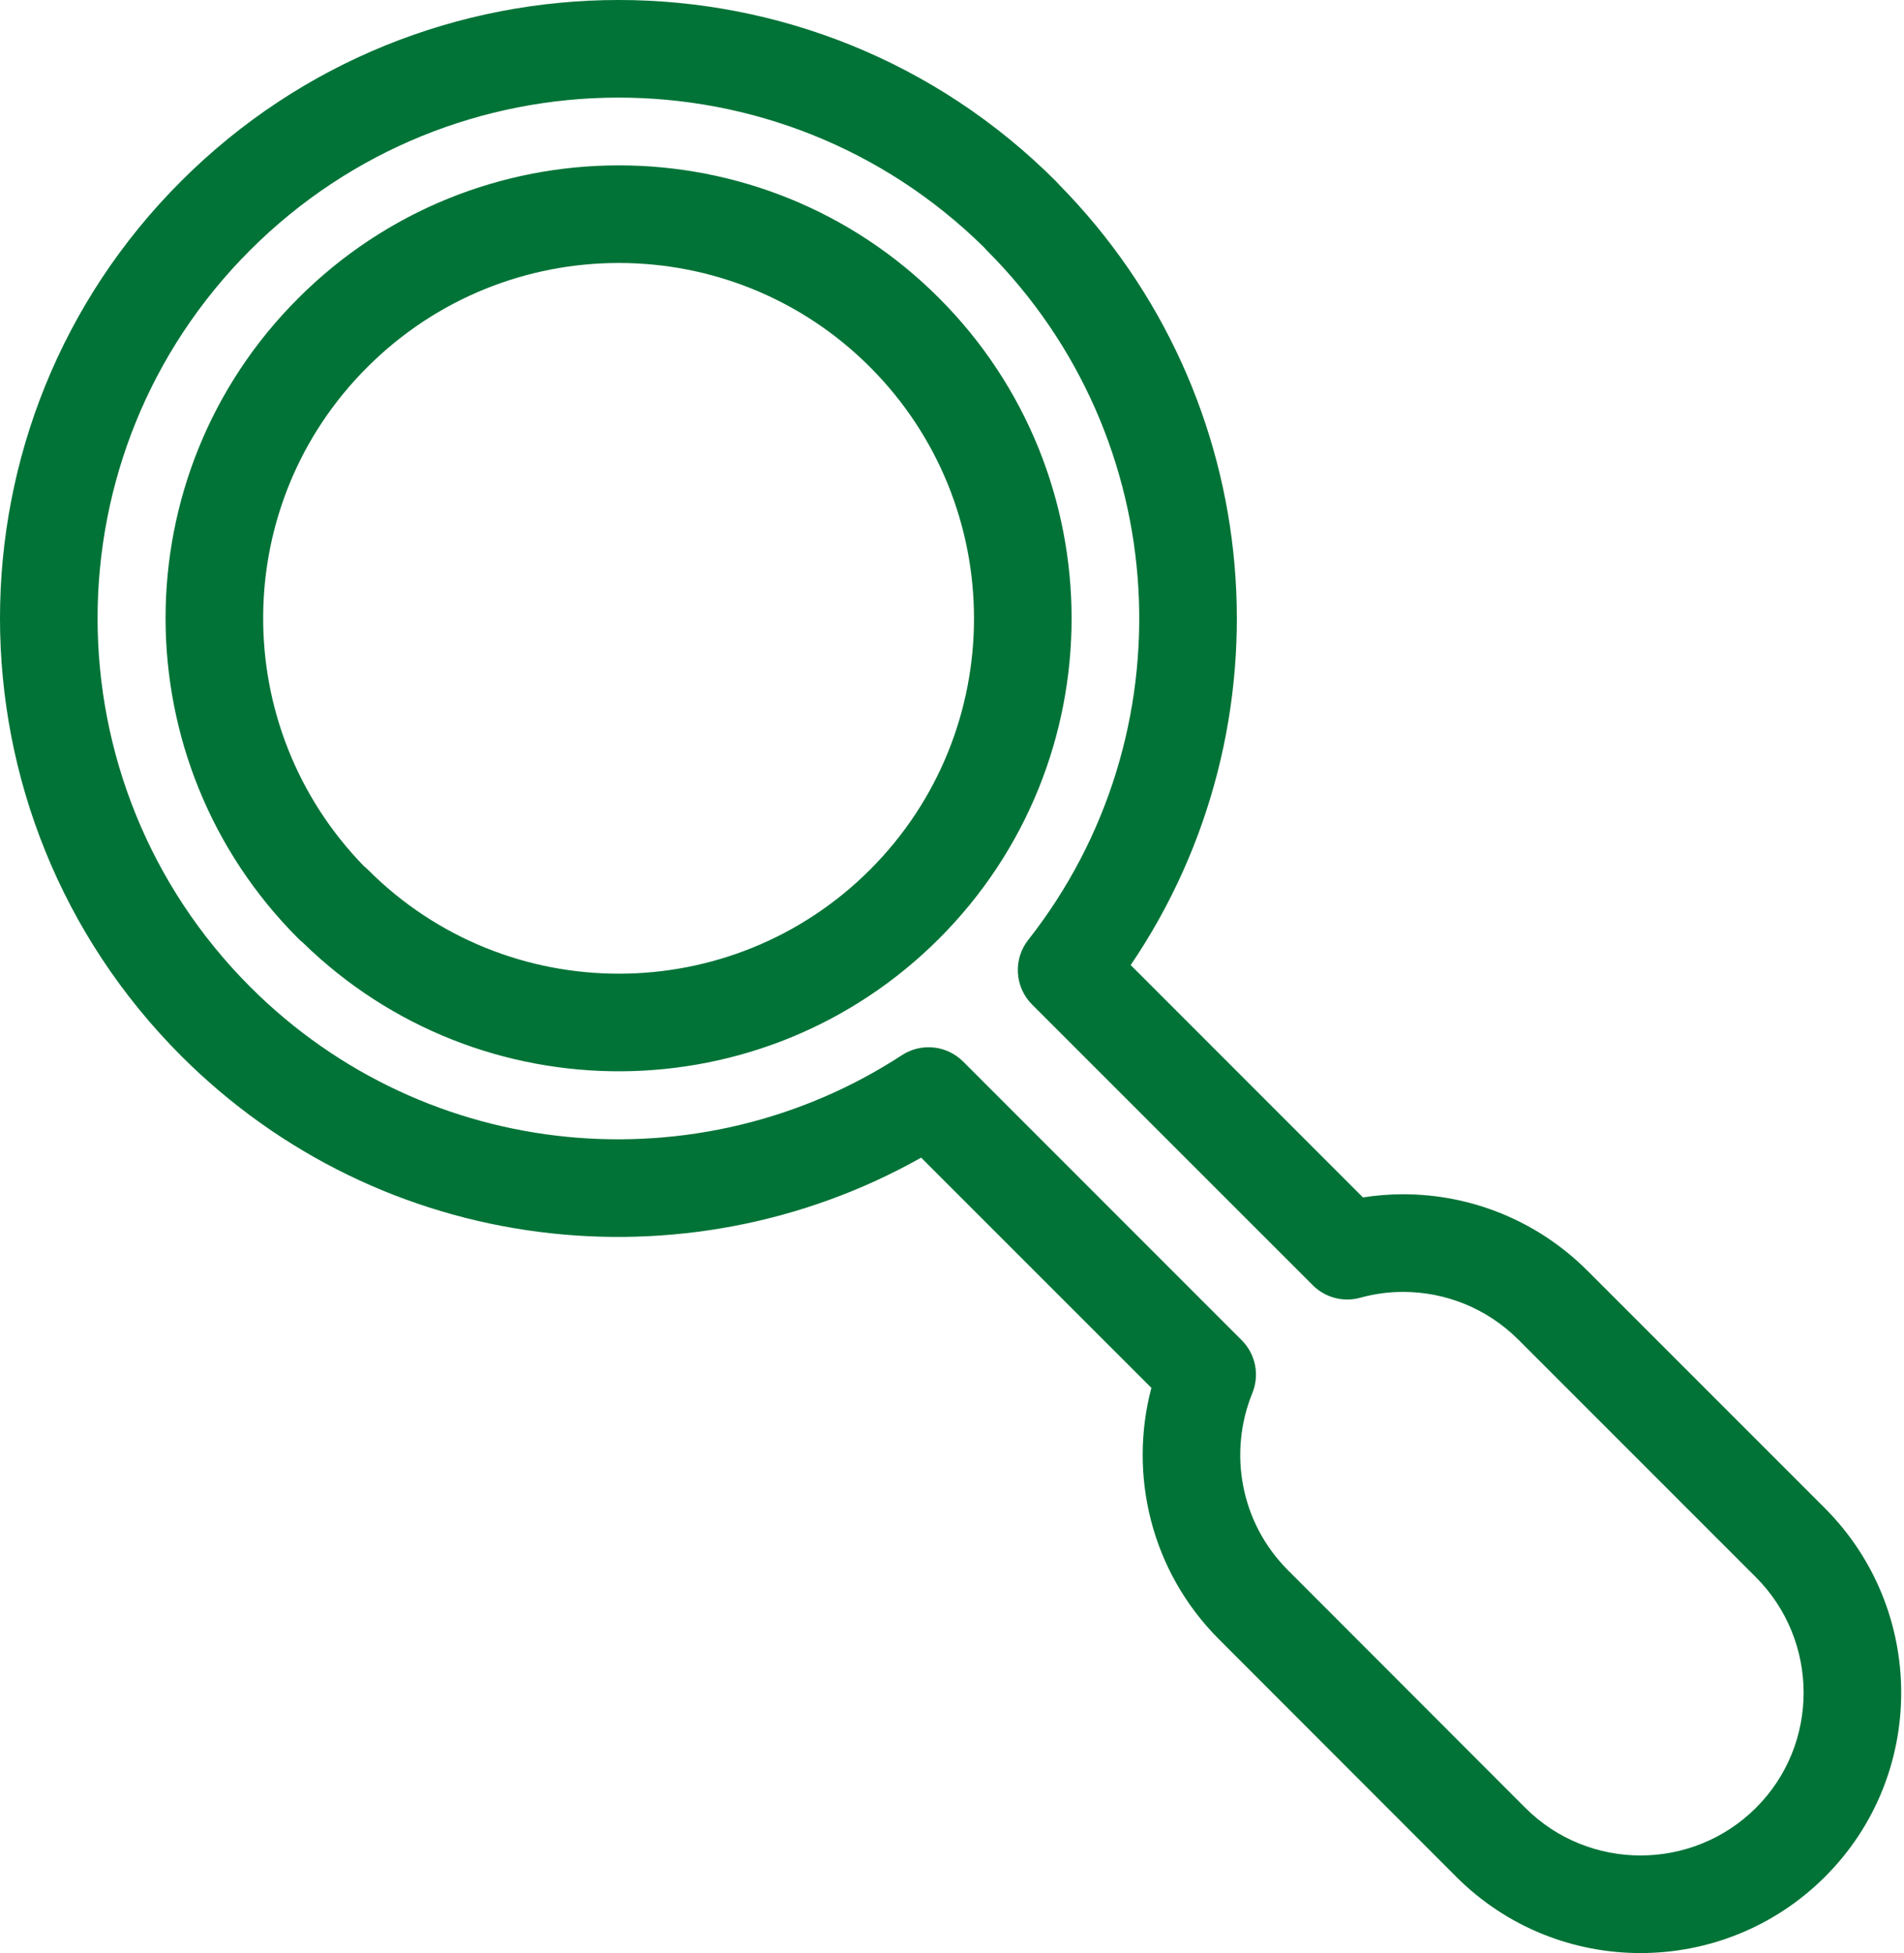
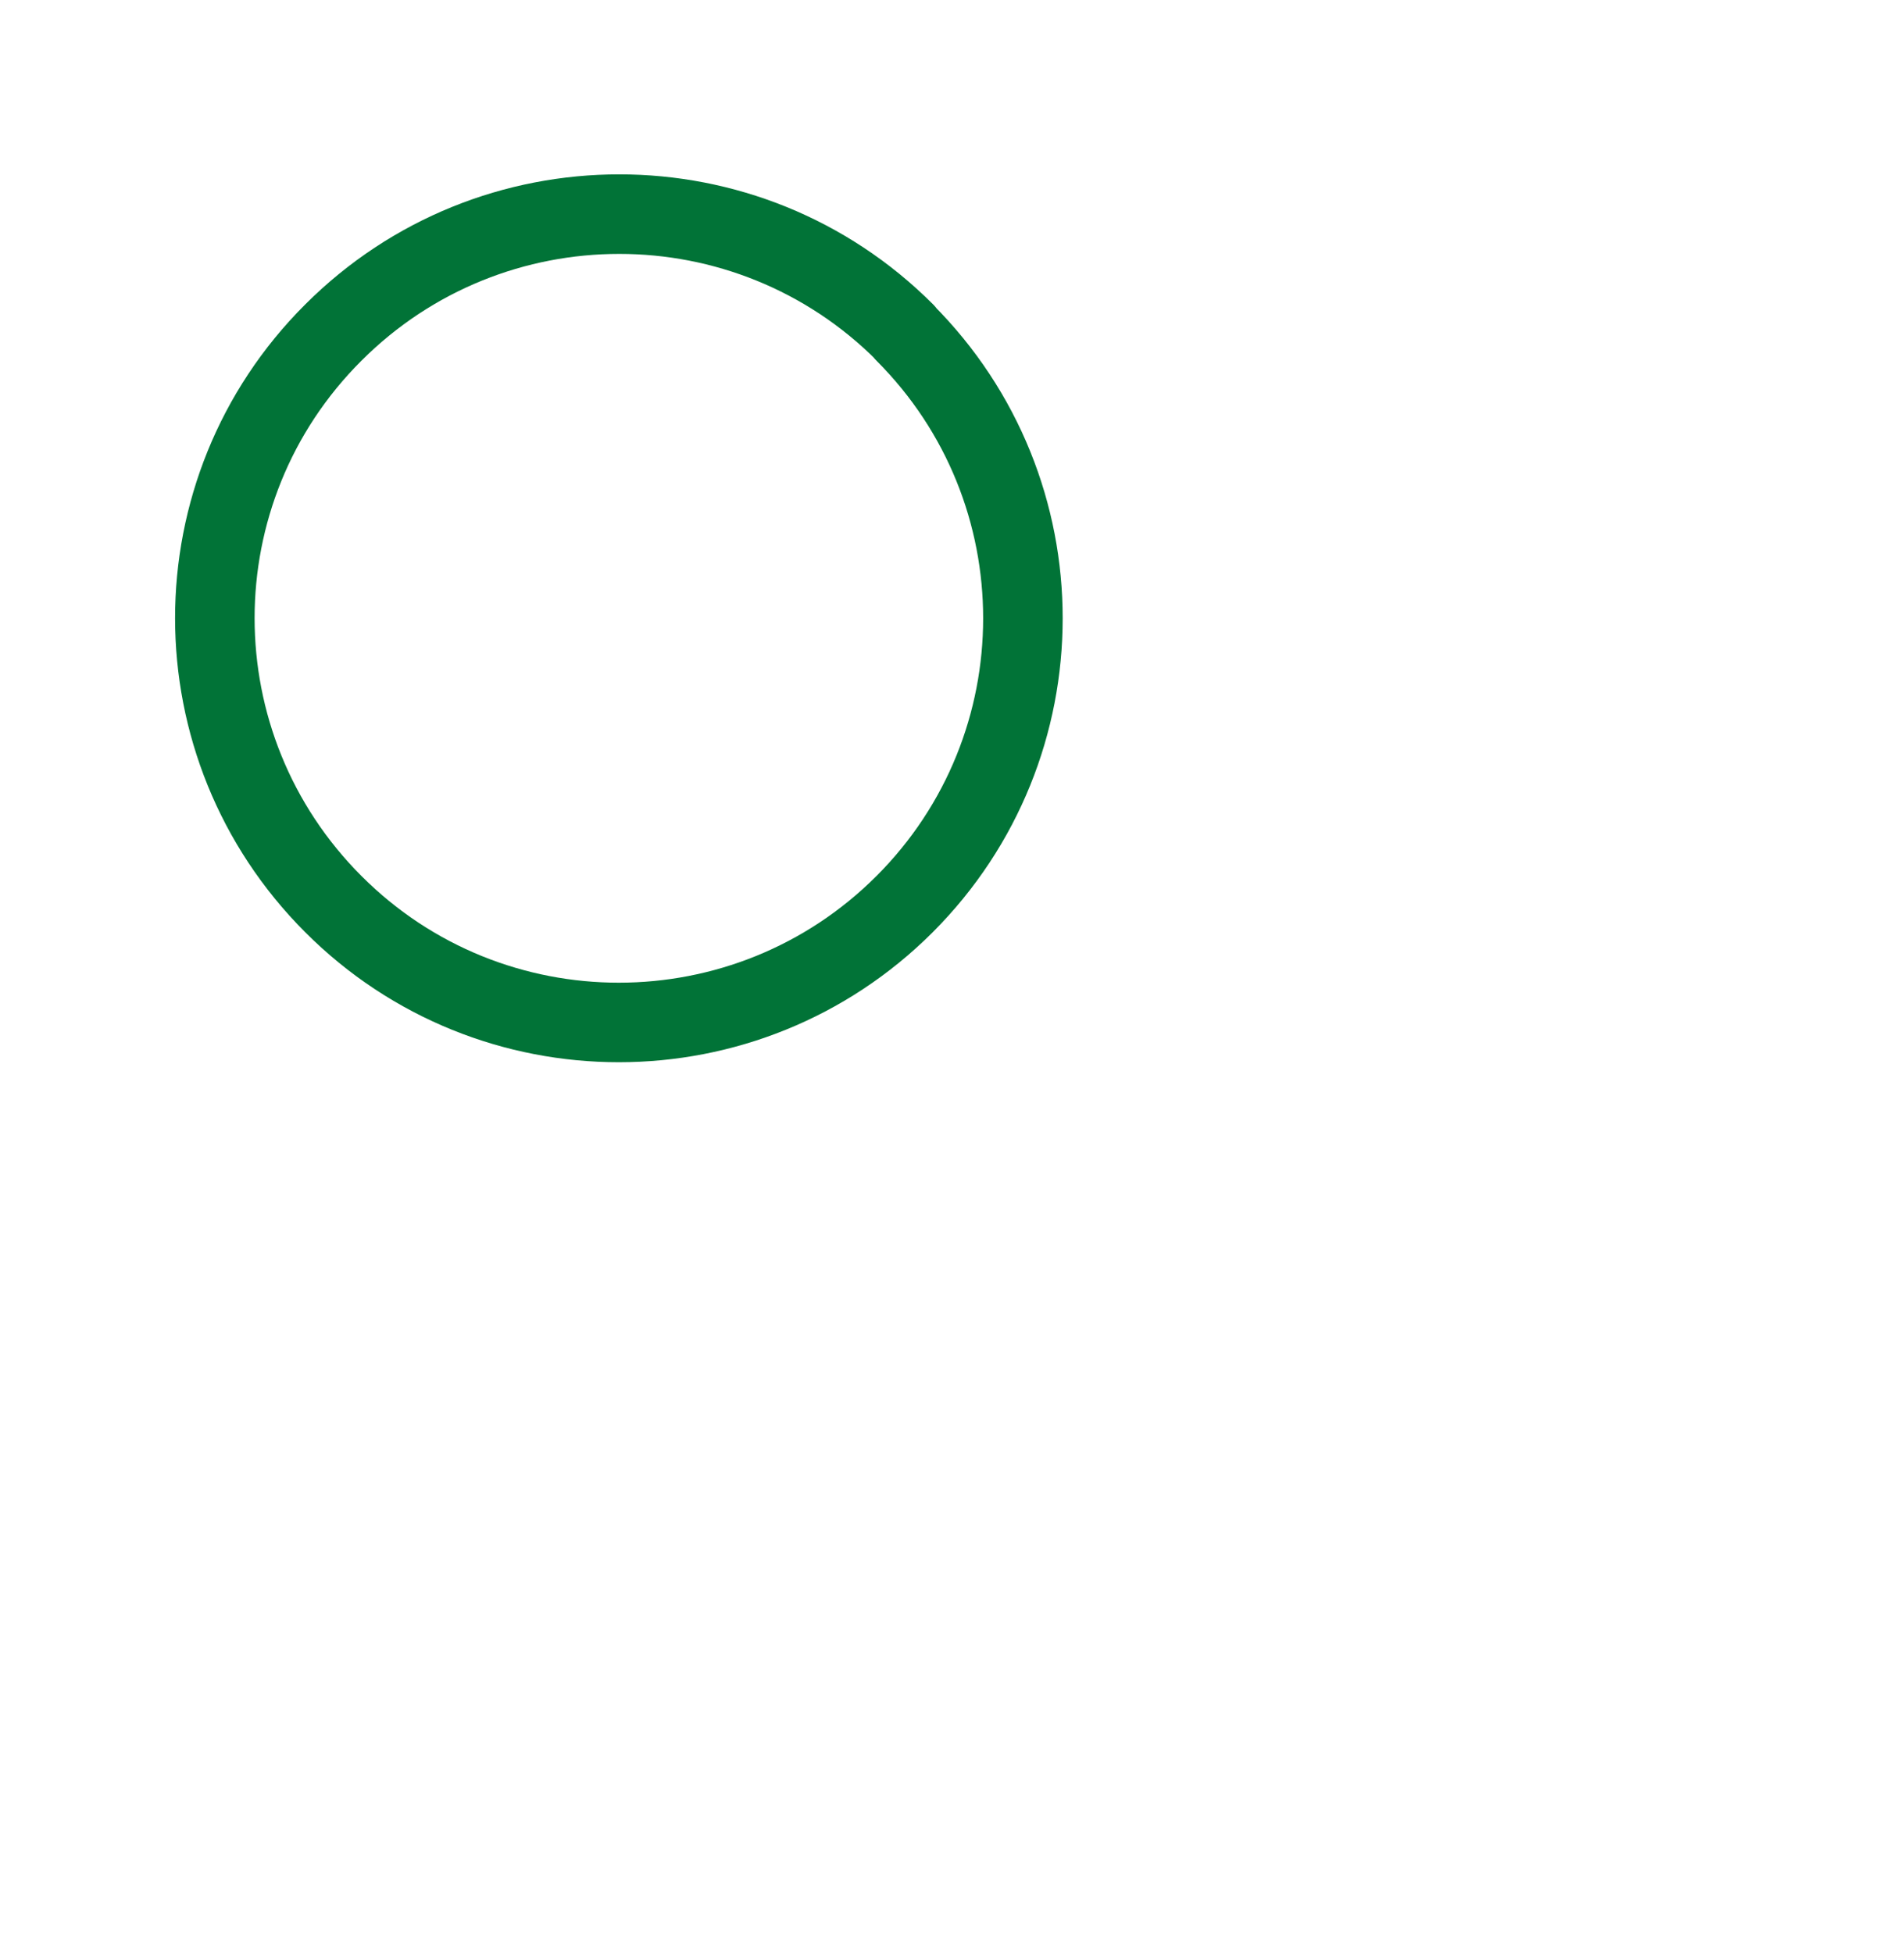
<svg xmlns="http://www.w3.org/2000/svg" width="39" height="40" viewBox="0 0 39 40" fill="none">
  <path d="M18.529 6.811C21.763 10.046 21.758 15.287 18.529 18.517C15.299 21.746 10.057 21.751 6.828 18.517C3.594 15.283 3.589 10.041 6.828 6.811C10.062 3.577 15.309 3.577 18.538 6.811H18.529Z" stroke="#017337" stroke-width="1.629" stroke-linecap="round" stroke-linejoin="round" />
-   <path d="M18.529 6.811C21.763 10.046 21.758 15.287 18.529 18.517C15.299 21.746 10.057 21.751 6.828 18.517C3.594 15.283 3.589 10.041 6.828 6.811C10.062 3.577 15.309 3.577 18.538 6.811H18.529Z" stroke="#017337" stroke-width="1.629" stroke-linecap="round" stroke-linejoin="round" />
-   <path fill-rule="evenodd" clip-rule="evenodd" d="M3.711 3.709C8.661 -1.236 16.681 -1.237 21.626 3.709C21.647 3.73 21.666 3.751 21.684 3.772C25.995 8.143 26.489 14.86 23.16 19.765L27.918 24.524C28.191 24.481 28.466 24.459 28.742 24.459C30.106 24.459 31.476 24.984 32.517 26.026L37.381 30.89C39.459 32.974 39.468 36.358 37.379 38.44C35.295 40.519 31.911 40.521 29.83 38.439L24.967 33.572C23.571 32.175 23.115 30.199 23.584 28.424L18.868 23.709C14.042 26.428 7.819 25.733 3.711 21.625C-1.234 16.675 -1.24 8.655 3.711 3.709ZM20.155 5.065C15.986 0.958 9.275 0.977 5.124 5.123C0.955 9.287 0.959 16.041 5.125 20.212C8.752 23.838 14.341 24.307 18.475 21.61C18.871 21.352 19.393 21.407 19.728 21.741L25.433 27.447C25.718 27.731 25.804 28.158 25.652 28.531C25.159 29.741 25.402 31.18 26.381 32.158L31.244 37.026C32.543 38.325 34.662 38.327 35.968 37.025C37.27 35.727 37.269 33.608 35.966 32.302L31.104 27.44C30.45 26.786 29.595 26.459 28.742 26.459C28.444 26.459 28.151 26.498 27.864 26.578C27.517 26.675 27.144 26.577 26.89 26.322L21.141 20.574C20.783 20.216 20.749 19.646 21.062 19.249C24.356 15.063 24.07 8.985 20.208 5.123C20.19 5.104 20.172 5.085 20.155 5.065ZM17.821 7.518C14.982 4.675 10.369 4.675 7.525 7.519L7.524 7.52C4.702 10.334 4.68 14.887 7.453 17.738C7.482 17.76 7.509 17.785 7.535 17.811C10.373 20.654 14.982 20.65 17.822 17.811C20.66 14.972 20.661 10.362 17.821 7.518ZM6.112 6.105C9.736 2.481 15.616 2.48 19.236 6.106C22.854 9.73 22.855 15.604 19.235 19.224C15.643 22.816 9.829 22.849 6.202 19.304C6.17 19.279 6.14 19.253 6.112 19.224C2.488 15.601 2.481 9.726 6.112 6.105Z" fill="#017337" />
</svg>